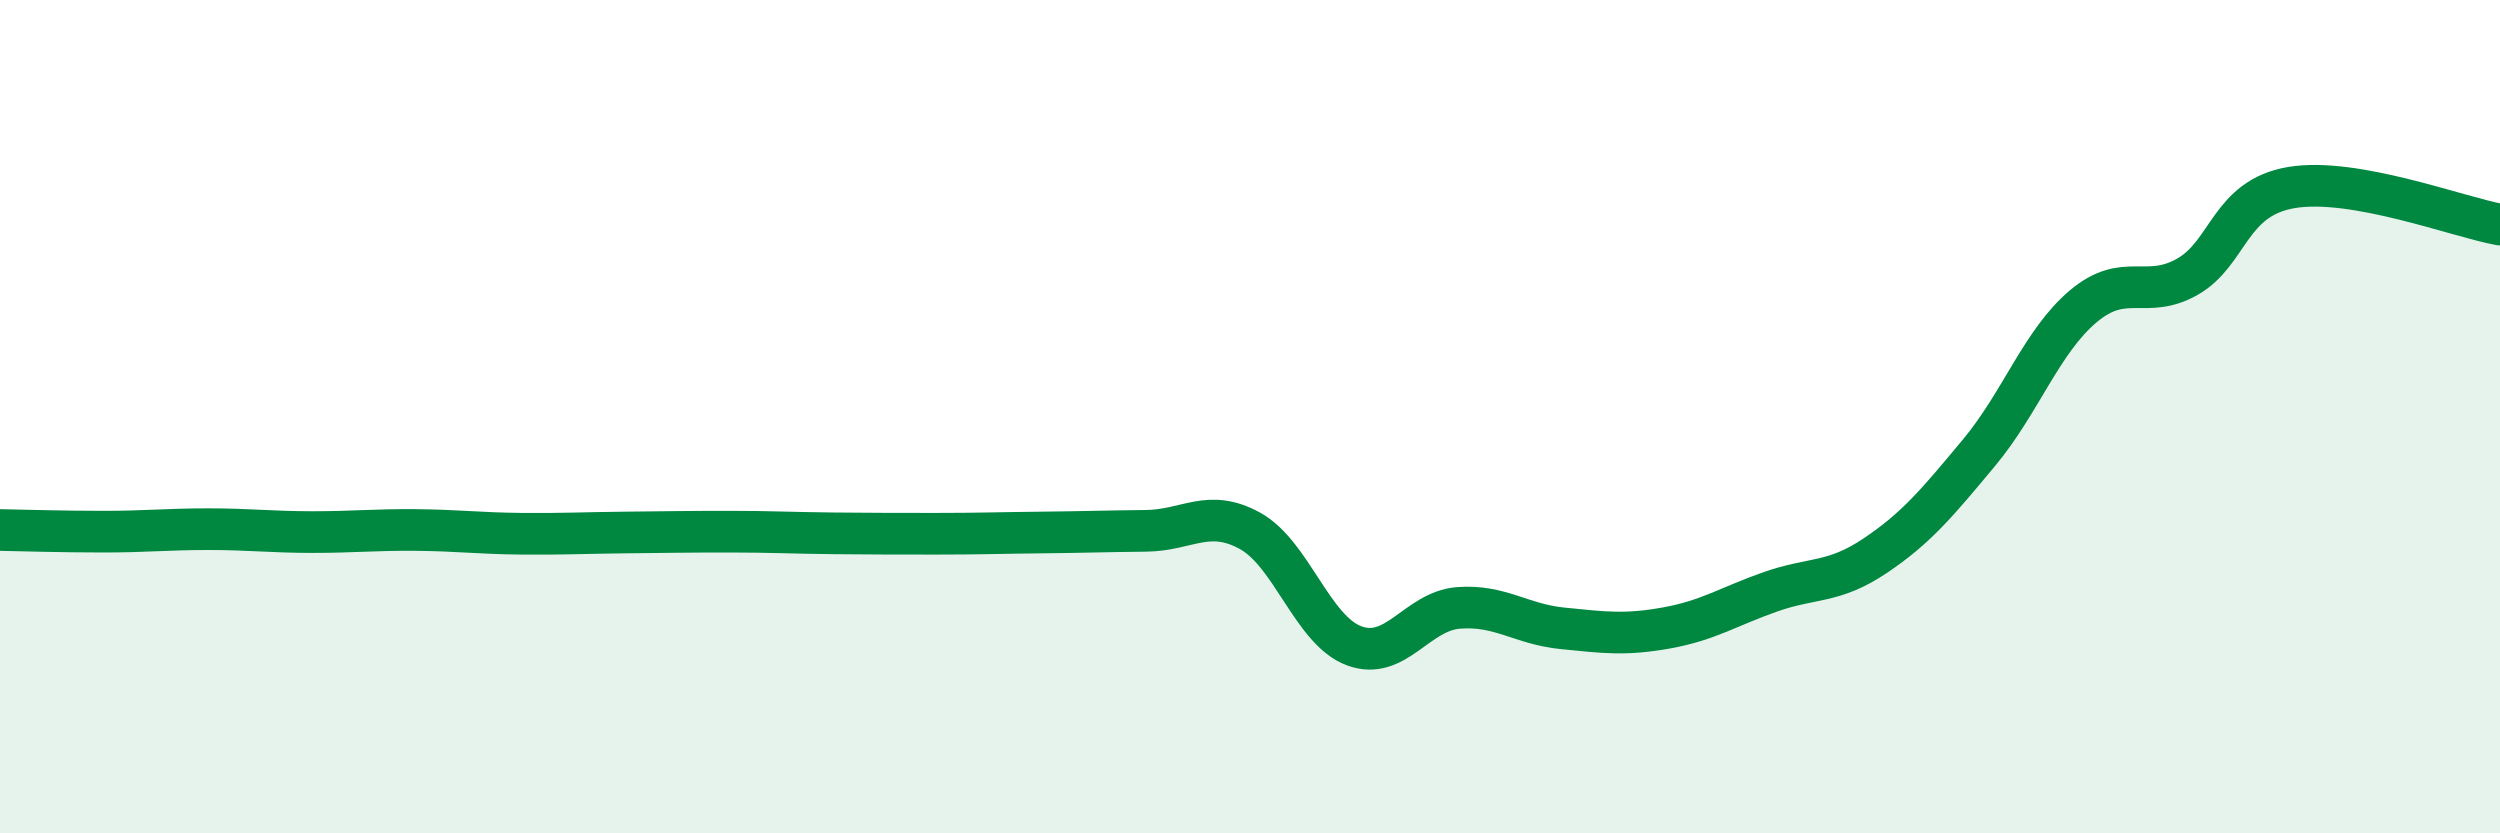
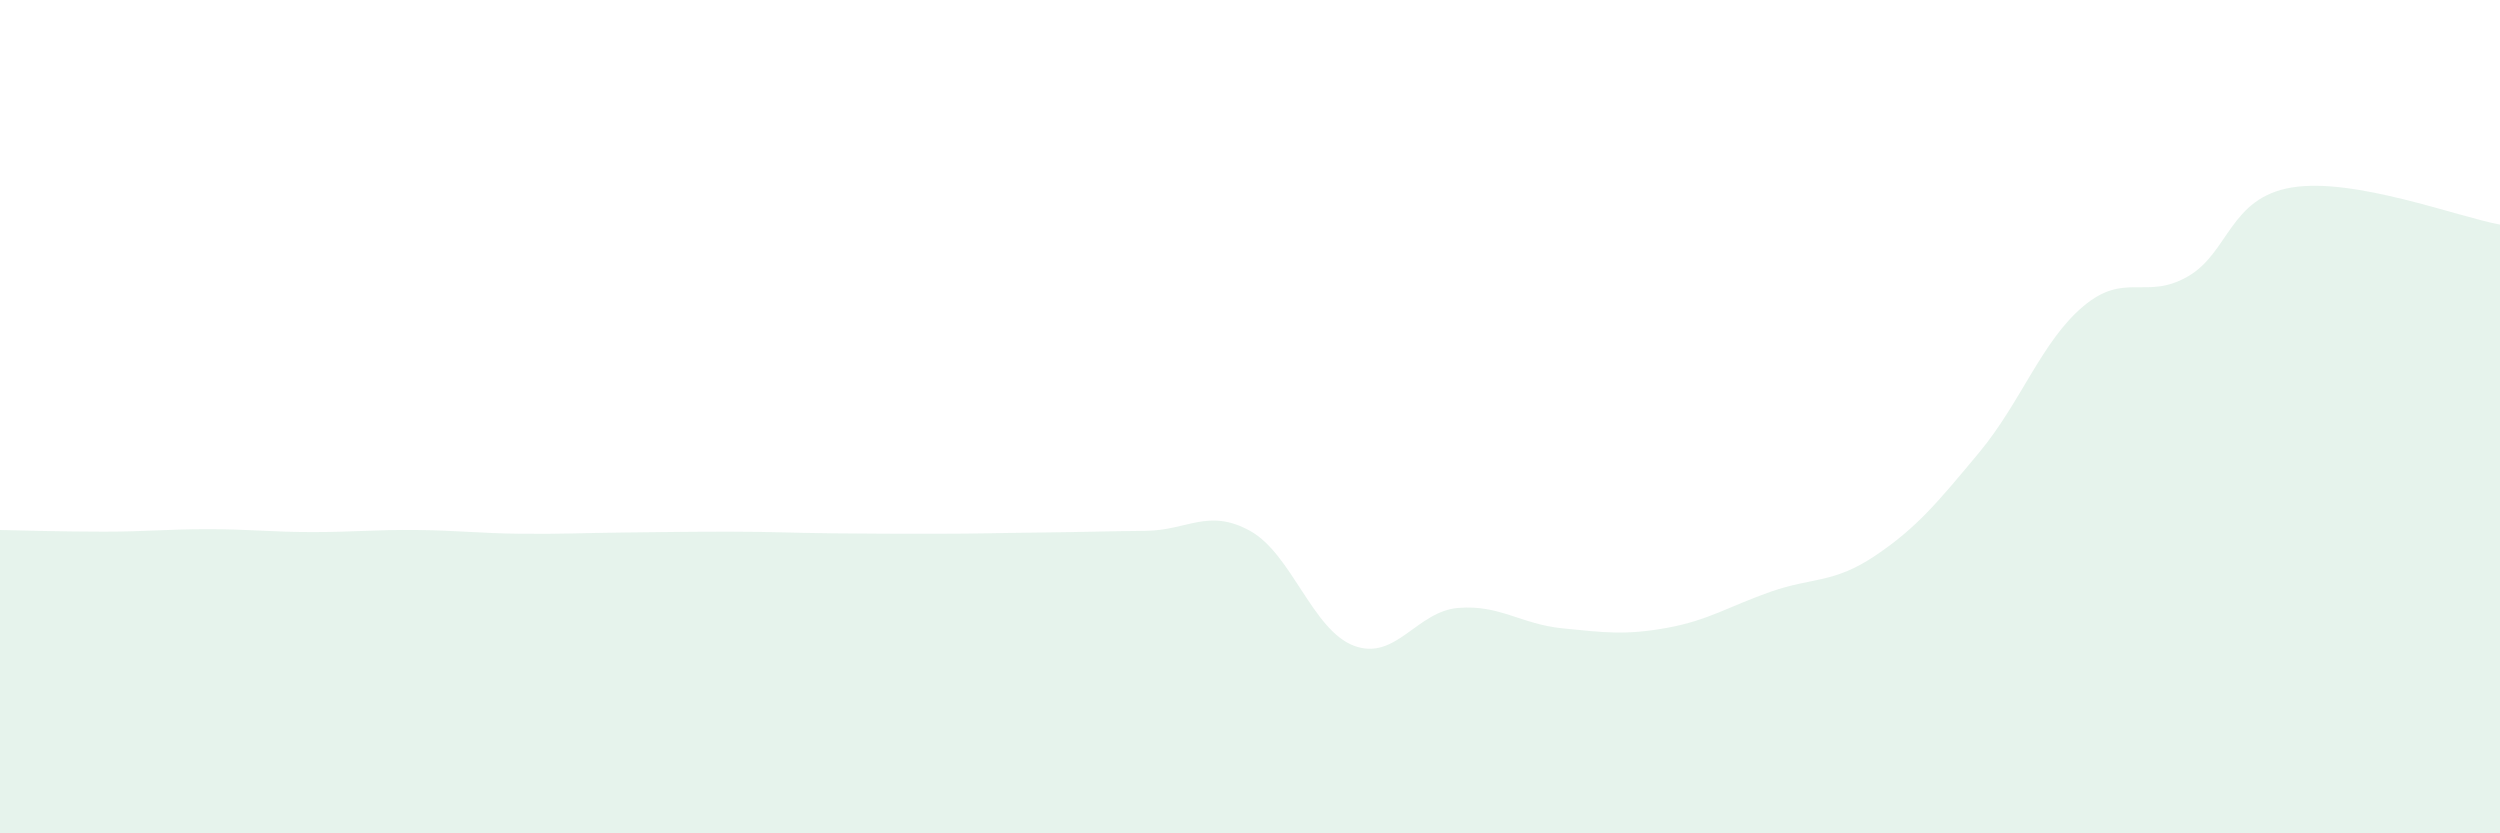
<svg xmlns="http://www.w3.org/2000/svg" width="60" height="20" viewBox="0 0 60 20">
  <path d="M 0,12.72 C 0.5,12.73 1.5,12.76 2.5,12.76 C 3.5,12.76 4,12.7 5,12.7 C 6,12.7 6.5,12.77 7.5,12.77 C 8.5,12.77 9,12.71 10,12.72 C 11,12.73 11.5,12.8 12.5,12.81 C 13.5,12.82 14,12.79 15,12.78 C 16,12.77 16.5,12.76 17.5,12.76 C 18.5,12.76 19,12.79 20,12.8 C 21,12.81 21.5,12.81 22.5,12.81 C 23.5,12.81 24,12.79 25,12.78 C 26,12.77 26.5,12.75 27.5,12.74 C 28.5,12.73 29,12.19 30,12.74 C 31,13.29 31.5,15.13 32.5,15.5 C 33.5,15.87 34,14.67 35,14.59 C 36,14.51 36.5,14.98 37.5,15.08 C 38.5,15.18 39,15.25 40,15.07 C 41,14.89 41.5,14.55 42.5,14.2 C 43.5,13.85 44,14.01 45,13.34 C 46,12.67 46.5,12.06 47.5,10.86 C 48.5,9.66 49,8.19 50,7.35 C 51,6.51 51.5,7.21 52.5,6.64 C 53.5,6.07 53.5,4.75 55,4.5 C 56.5,4.25 59,5.21 60,5.39L60 20L0 20Z" fill="#008740" opacity="0.1" stroke-linecap="round" stroke-linejoin="round" />
-   <path d="M 0,12.72 C 0.5,12.73 1.5,12.76 2.5,12.76 C 3.5,12.76 4,12.7 5,12.7 C 6,12.7 6.5,12.77 7.5,12.77 C 8.5,12.77 9,12.71 10,12.72 C 11,12.73 11.5,12.8 12.5,12.81 C 13.5,12.82 14,12.79 15,12.78 C 16,12.77 16.5,12.76 17.5,12.76 C 18.5,12.76 19,12.79 20,12.8 C 21,12.81 21.5,12.81 22.5,12.81 C 23.5,12.81 24,12.79 25,12.78 C 26,12.77 26.5,12.75 27.5,12.74 C 28.5,12.73 29,12.19 30,12.74 C 31,13.29 31.5,15.13 32.5,15.5 C 33.5,15.87 34,14.67 35,14.59 C 36,14.51 36.5,14.98 37.5,15.08 C 38.5,15.18 39,15.25 40,15.07 C 41,14.89 41.5,14.55 42.5,14.2 C 43.5,13.85 44,14.01 45,13.34 C 46,12.67 46.5,12.06 47.5,10.86 C 48.5,9.66 49,8.19 50,7.35 C 51,6.51 51.5,7.21 52.5,6.64 C 53.5,6.07 53.5,4.75 55,4.5 C 56.5,4.25 59,5.21 60,5.39" stroke="#008740" stroke-width="1" fill="none" stroke-linecap="round" stroke-linejoin="round" />
</svg>